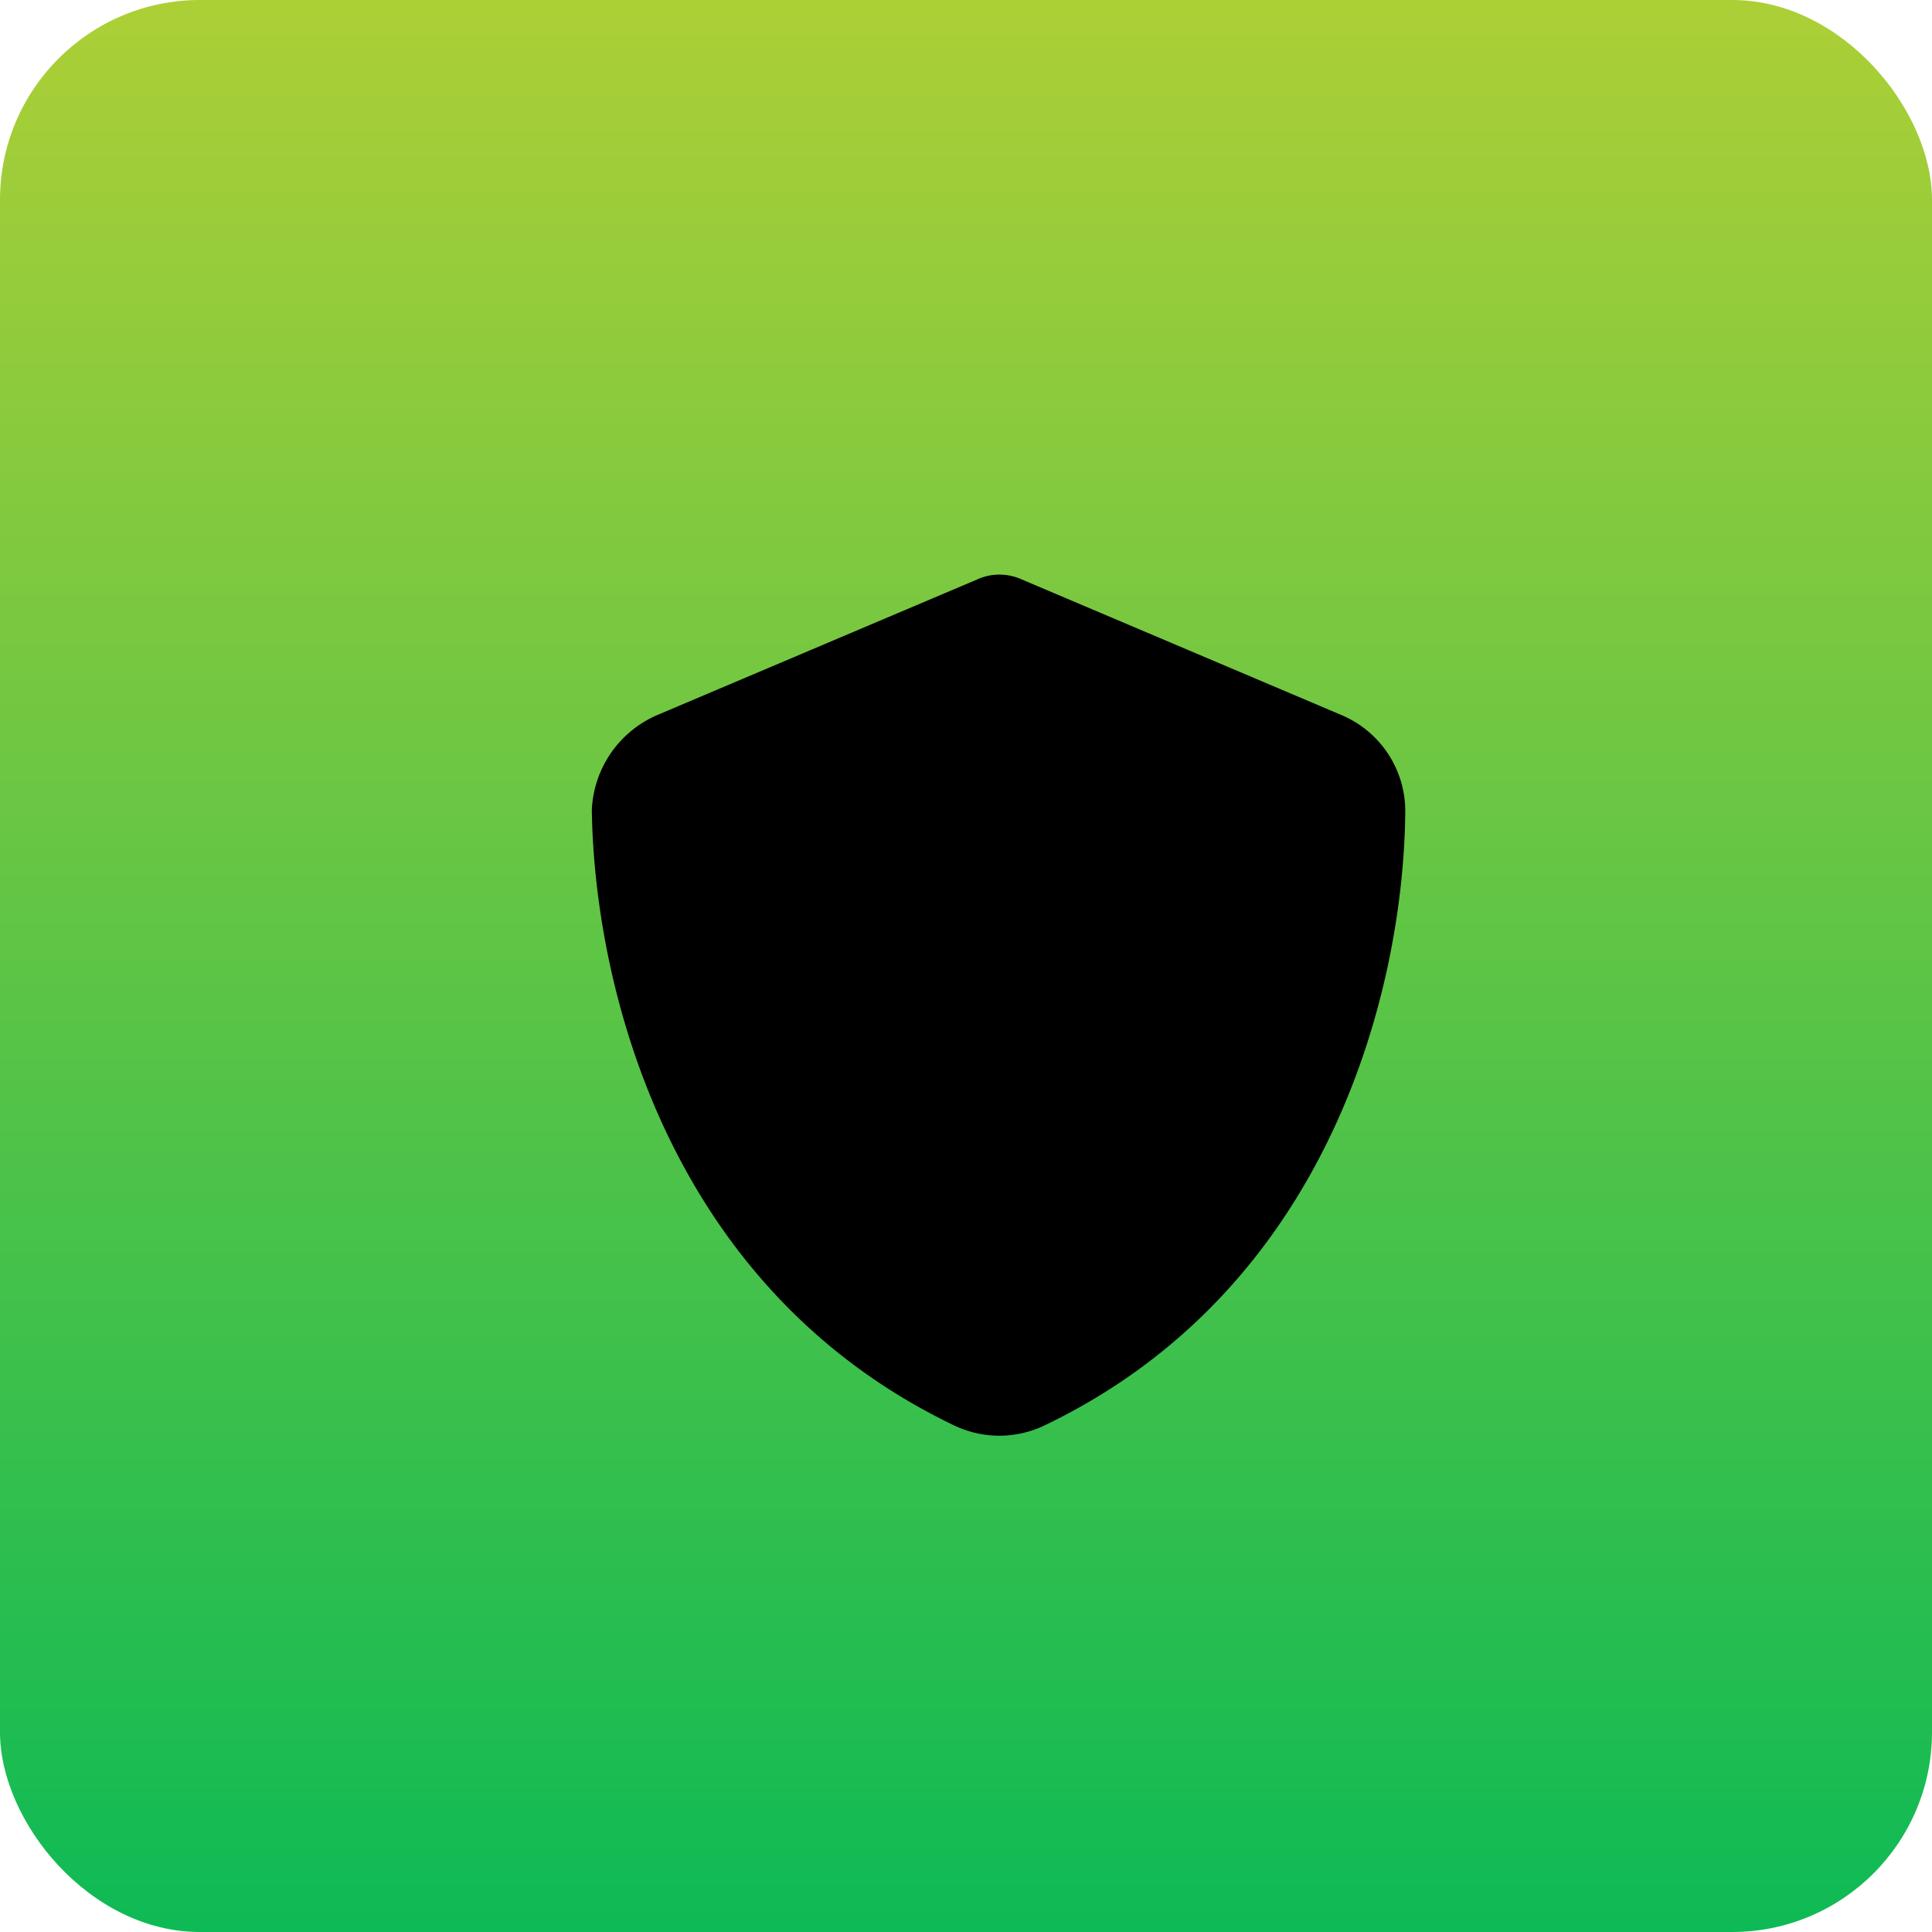
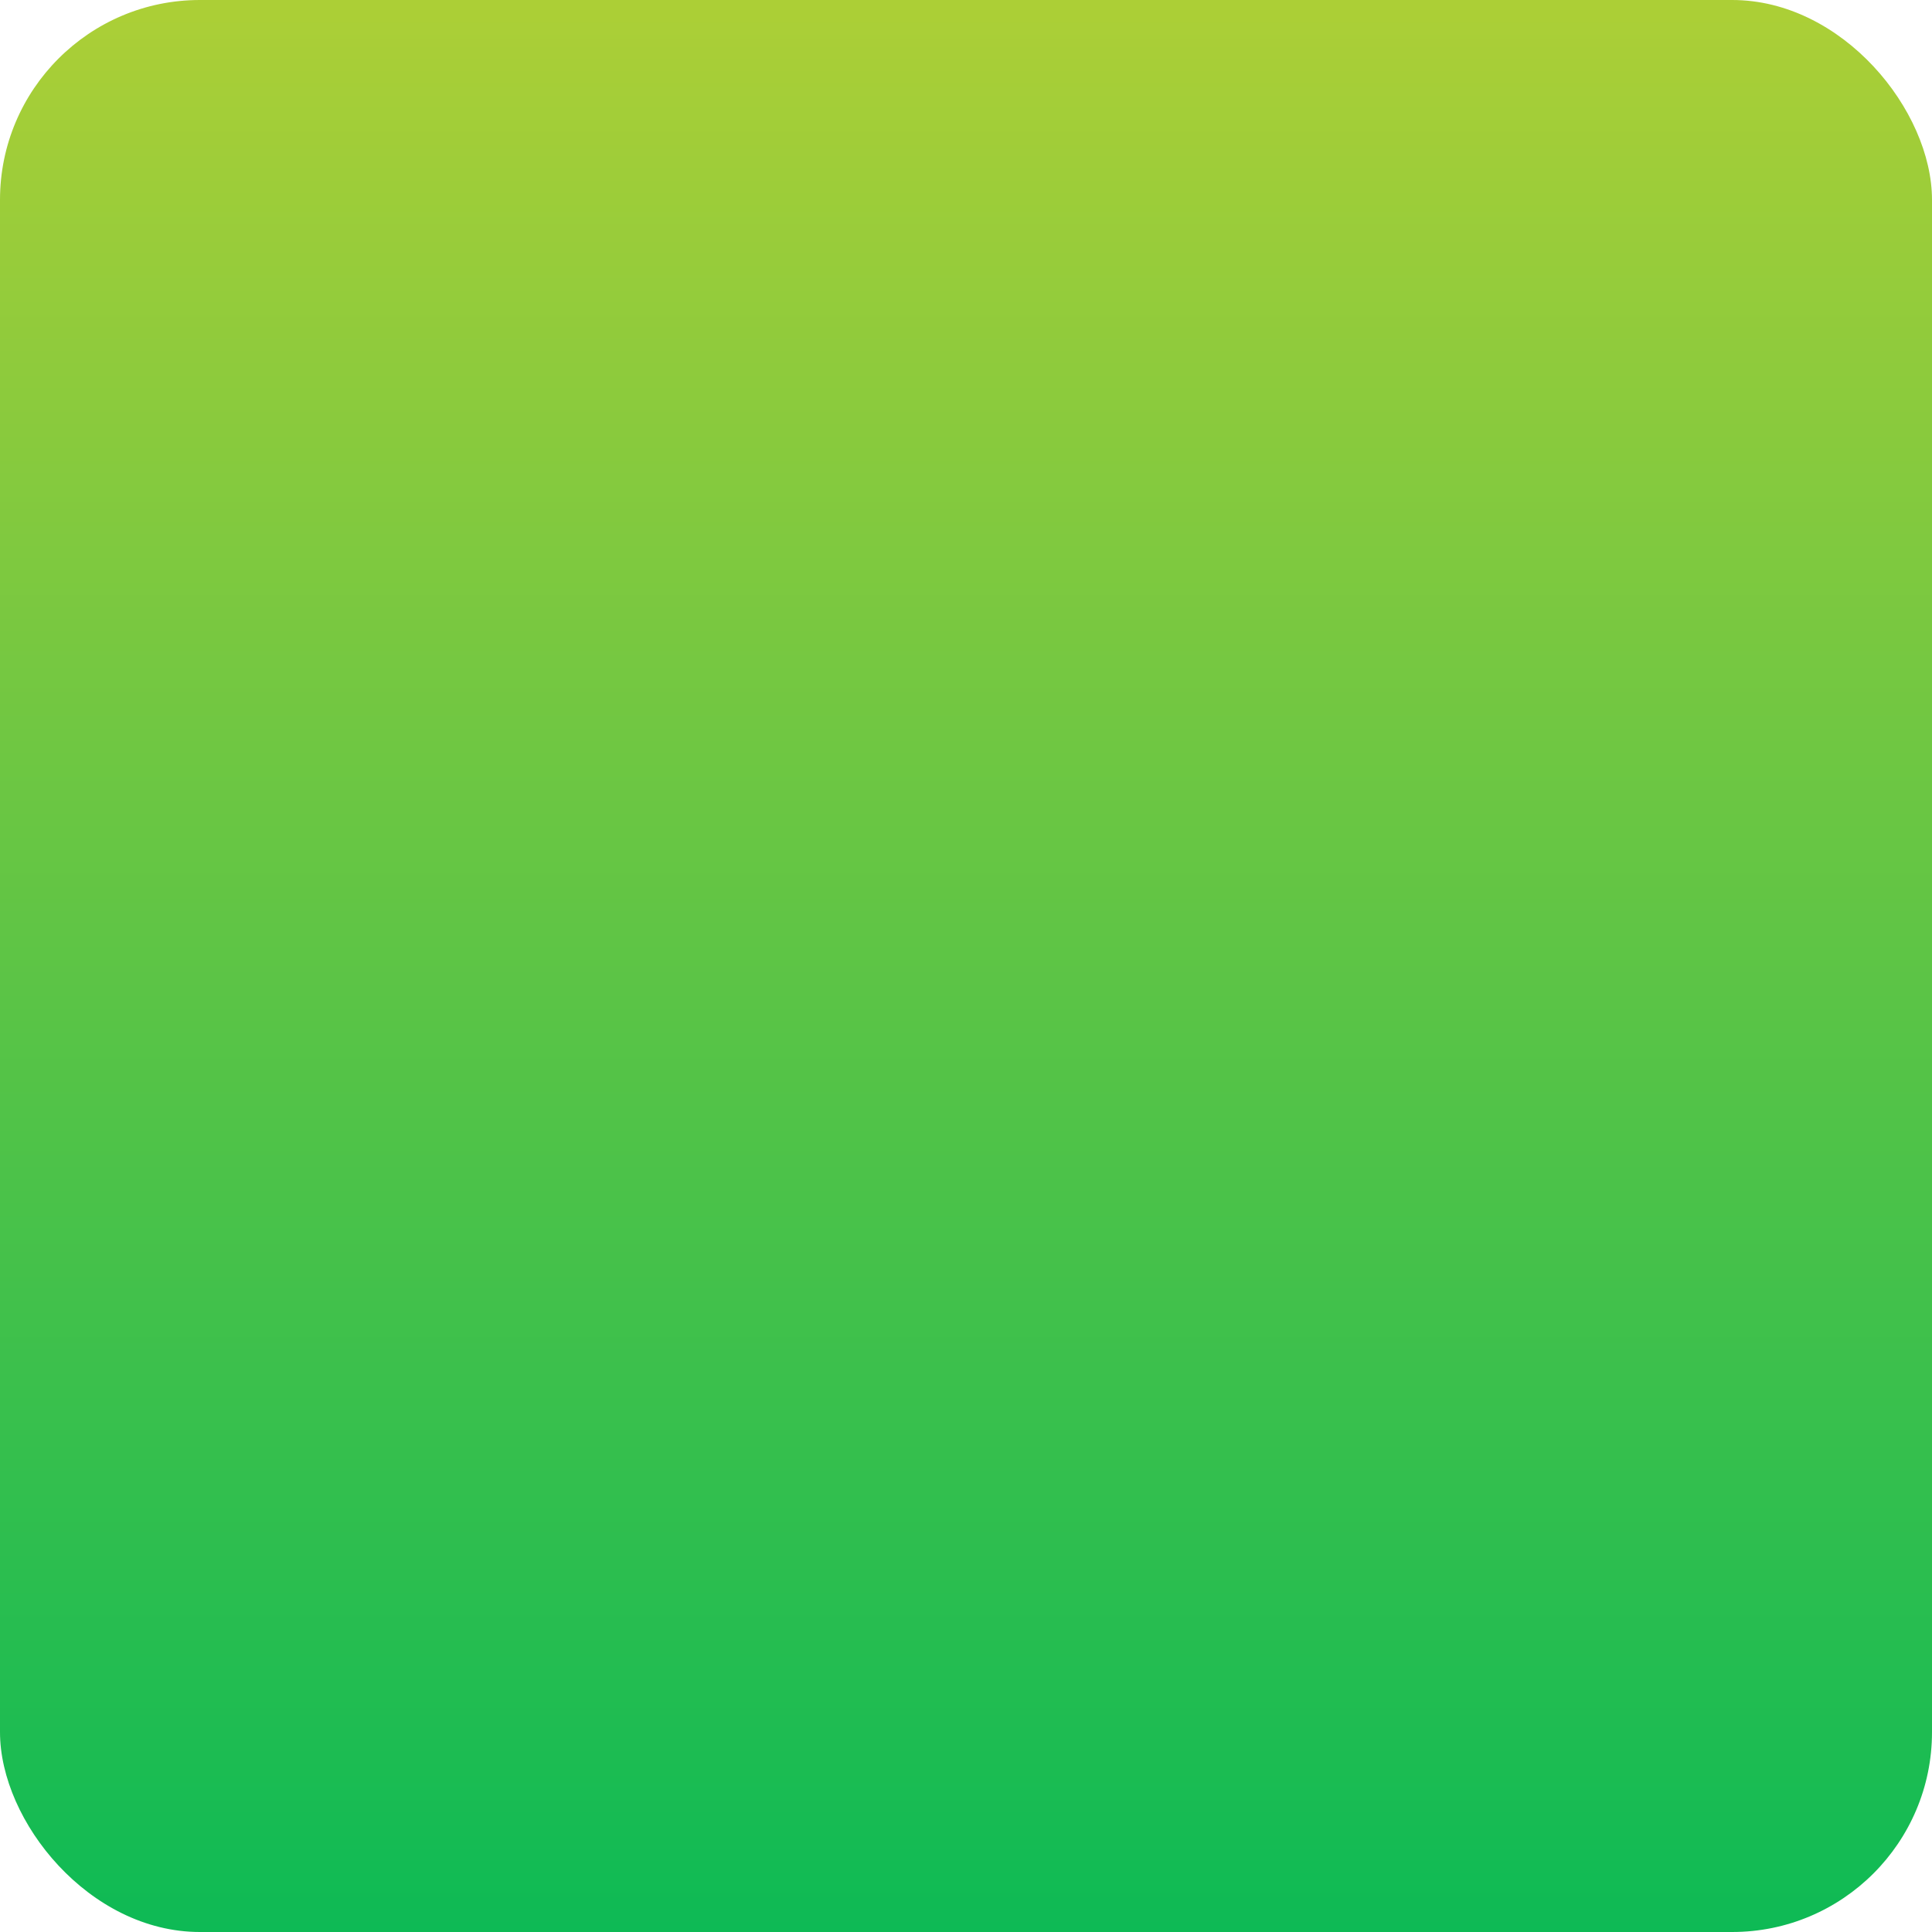
<svg xmlns="http://www.w3.org/2000/svg" width="58" height="58" viewBox="0 0 58 58">
  <defs>
    <linearGradient id="linear-gradient" x1="0.5" x2="0.5" y2="1" gradientUnits="objectBoundingBox">
      <stop offset="0" stop-color="#adcf36" />
      <stop offset="1" stop-color="#0dba55" />
    </linearGradient>
  </defs>
  <g id="ic-Advanced-Threat-Protection" transform="translate(-233 -1874)">
    <rect id="Rectangle_916" data-name="Rectangle 916" width="58" height="58" rx="6" transform="translate(233 1874)" fill="url(#linear-gradient)" />
-     <path id="Path_11156" data-name="Path 11156" d="M13-22.75a1.636,1.636,0,0,1,.68.148l9.562,4.056a3.132,3.132,0,0,1,1.945,2.859C25.162-10.6,23.09-1.386,14.341,2.8a3.137,3.137,0,0,1-2.681,0C2.907-1.386.837-10.6.767-15.686a3.256,3.256,0,0,1,1.991-2.859L12.325-22.6A1.613,1.613,0,0,1,13-22.75Z" transform="translate(250 1914)" />
  </g>
</svg>